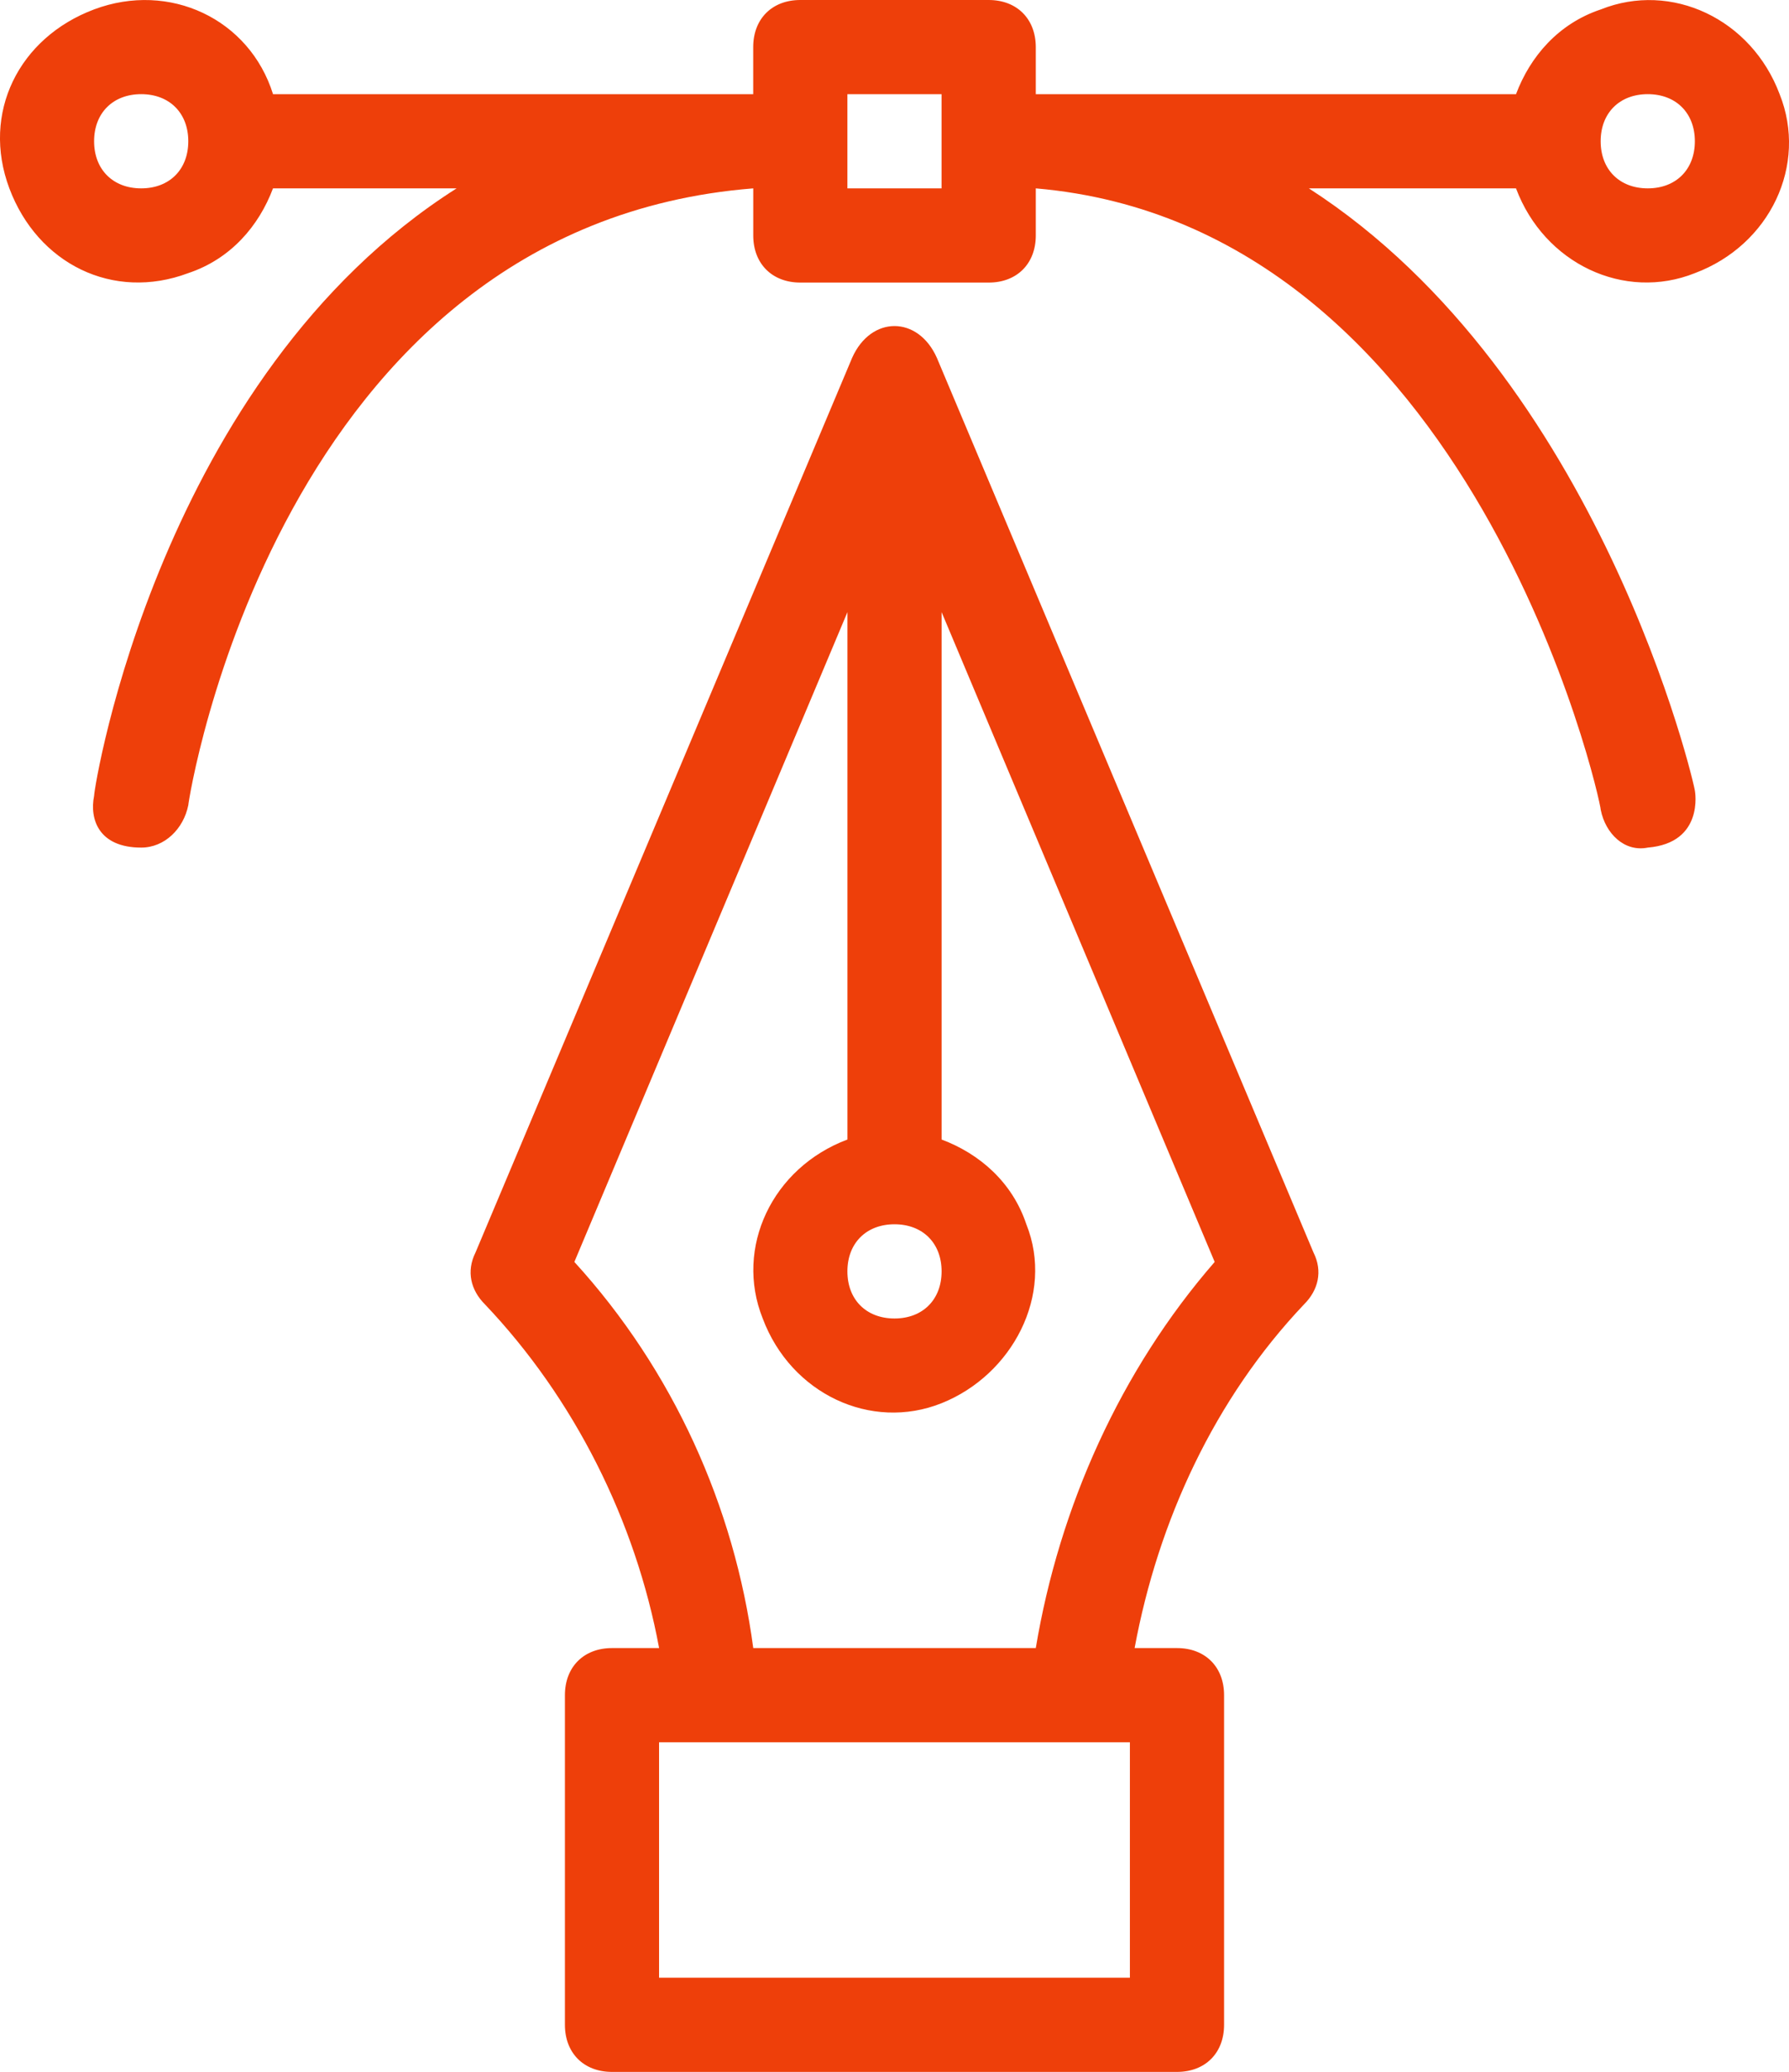
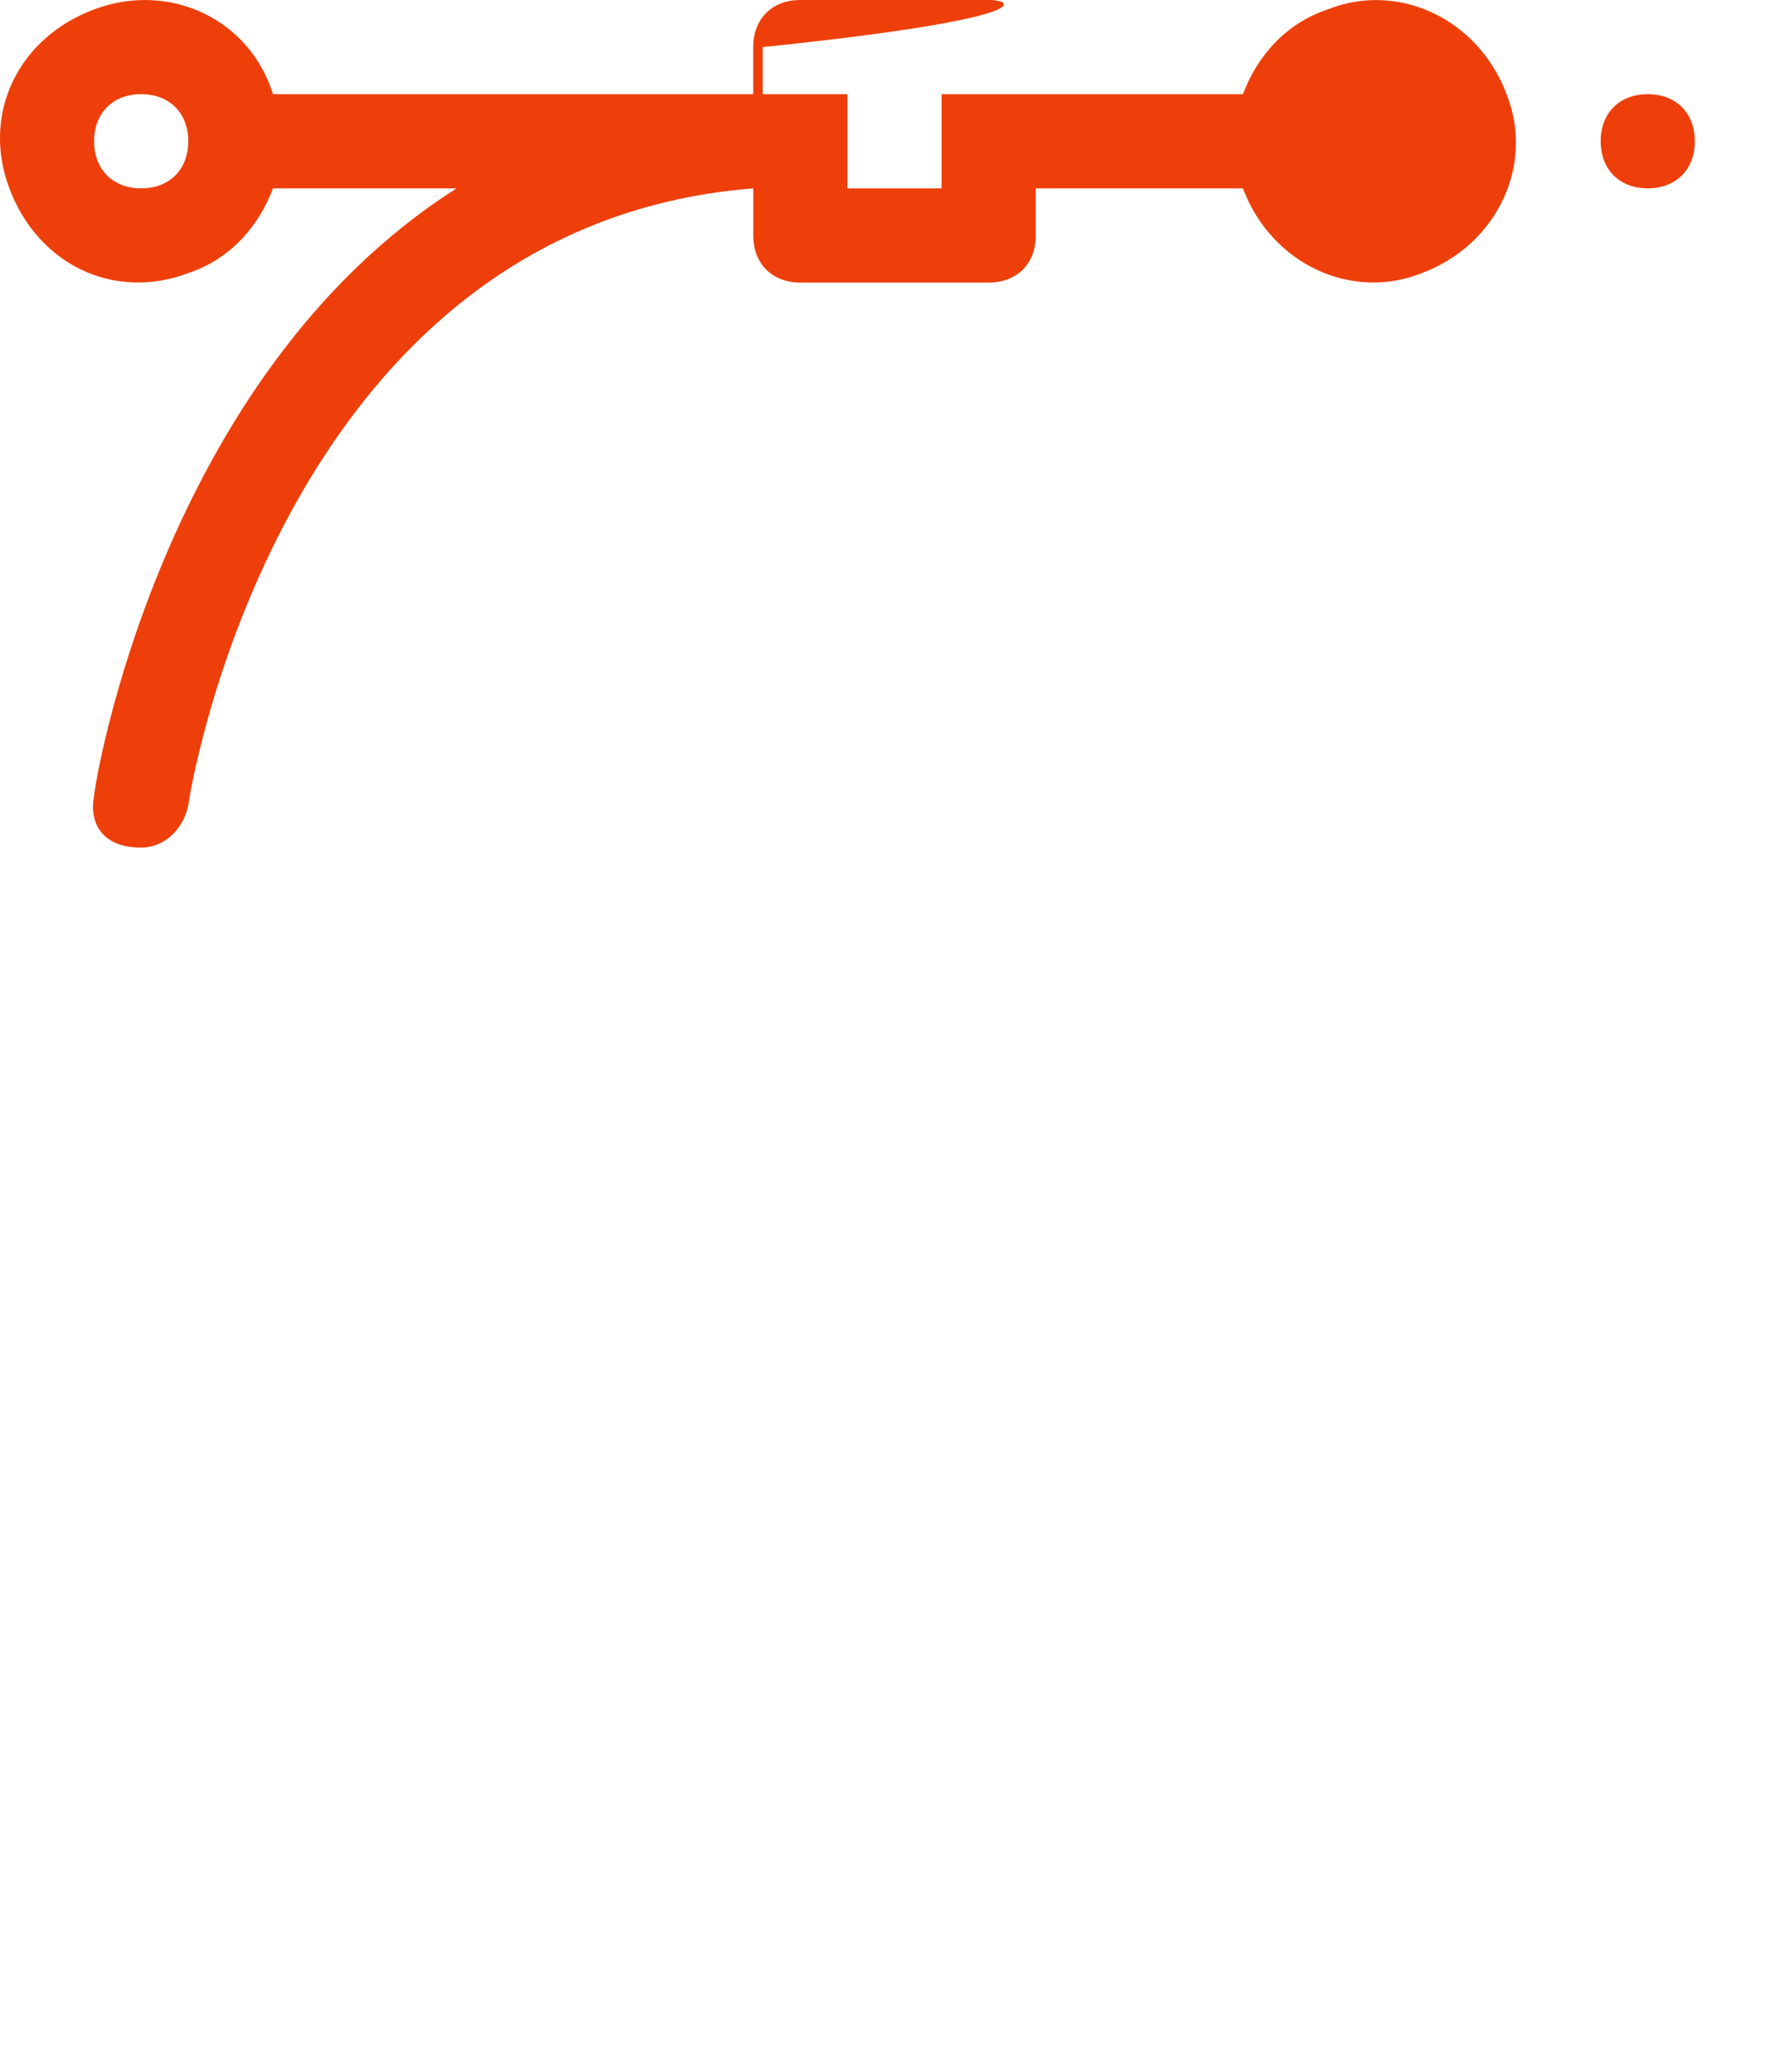
<svg xmlns="http://www.w3.org/2000/svg" id="Layer_1" data-name="Layer 1" viewBox="0 0 405.32 469.33">
-   <path d="M297.59,283.73l-85.33-202.67c-4.27-9.6-14.93-9.6-19.2,0l-85.33,202.67c-2.13,4.27-1.07,8.53,2.13,11.73,20.27,21.33,34.13,49.07,39.47,77.87h-10.67c-6.4,0-10.67,4.27-10.67,10.67v74.67c0,6.4,4.27,10.67,10.67,10.67h128c6.4,0,10.67-4.27,10.67-10.67v-74.67c0-6.4-4.27-10.67-10.67-10.67h-9.6c5.33-28.8,18.13-56.53,38.4-77.87,3.2-3.2,4.27-7.47,2.13-11.73ZM202.66,277.33c6.4,0,10.67,4.27,10.67,10.67s-4.27,10.67-10.67,10.67-10.67-4.27-10.67-10.67,4.27-10.67,10.67-10.67ZM255.99,448h-106.67v-53.33h106.67v53.33ZM234.66,373.33h-64c-4.27-32-18.13-62.93-40.53-87.47l61.87-147.2v119.47c-17.07,6.4-25.6,24.53-19.2,40.53,6.4,17.07,24.53,25.6,40.53,19.2s25.6-24.53,19.2-40.53c-3.2-9.6-10.67-16-19.2-19.2v-119.47l61.87,147.2c-21.33,24.53-35.2,55.47-40.53,87.47h0Z" fill="#ee3f0a" stroke-width="0" />
-   <path d="M223.99,0h-42.67c-6.4,0-10.67,4.27-10.67,10.67v10.67H61.86C56.52,4.27,38.39-4.27,21.32,2.13,4.26,8.53-4.28,25.6,2.12,42.67s23.47,25.6,40.53,19.2c9.6-3.2,16-10.67,19.2-19.2h41.6C36.26,85.33,21.32,178.13,21.32,180.27c-1.07,5.33,1.07,11.73,10.67,11.73,5.33,0,9.6-4.27,10.67-9.6,0-1.07,20.27-131.2,128-139.73v10.67c0,6.4,4.27,10.67,10.67,10.67h42.67c6.4,0,10.67-4.27,10.67-10.67v-10.67c99.2,8.53,128,138.67,128,140.8,1.07,5.33,5.33,9.6,10.67,8.53,12.8-1.07,10.67-12.8,10.67-12.8,0-1.07-21.33-93.87-87.47-136.53h46.93c6.4,17.07,24.53,25.6,40.53,19.2,17.07-6.4,25.6-24.53,19.2-40.53-6.4-17.07-24.53-25.6-40.53-19.2-9.6,3.2-16,10.67-19.2,19.2h-108.8v-10.67C234.66,4.27,230.39,0,223.99,0ZM31.99,42.67c-6.4,0-10.67-4.27-10.67-10.67s4.27-10.67,10.67-10.67,10.67,4.27,10.67,10.67-4.27,10.67-10.67,10.67ZM213.32,42.67h-21.33v-21.33h21.33v21.33ZM373.32,21.33c6.4,0,10.67,4.27,10.67,10.67s-4.27,10.67-10.67,10.67-10.67-4.27-10.67-10.67,4.27-10.67,10.67-10.67Z" fill="#ee3f0a" stroke-width="0" />
+   <path d="M223.99,0h-42.67c-6.4,0-10.67,4.27-10.67,10.67v10.67H61.86C56.52,4.27,38.39-4.27,21.32,2.13,4.26,8.53-4.28,25.6,2.12,42.67s23.47,25.6,40.53,19.2c9.6-3.2,16-10.67,19.2-19.2h41.6C36.26,85.33,21.32,178.13,21.32,180.27c-1.07,5.33,1.07,11.73,10.67,11.73,5.33,0,9.6-4.27,10.67-9.6,0-1.07,20.27-131.2,128-139.73v10.67c0,6.4,4.27,10.67,10.67,10.67h42.67c6.4,0,10.67-4.27,10.67-10.67v-10.67h46.93c6.4,17.07,24.53,25.6,40.53,19.2,17.07-6.4,25.6-24.53,19.2-40.53-6.4-17.07-24.53-25.6-40.53-19.2-9.6,3.2-16,10.67-19.2,19.2h-108.8v-10.67C234.66,4.27,230.39,0,223.99,0ZM31.99,42.67c-6.4,0-10.67-4.27-10.67-10.67s4.27-10.67,10.67-10.67,10.67,4.27,10.67,10.67-4.27,10.67-10.67,10.67ZM213.32,42.67h-21.33v-21.33h21.33v21.33ZM373.32,21.33c6.4,0,10.67,4.27,10.67,10.67s-4.27,10.67-10.67,10.67-10.67-4.27-10.67-10.67,4.27-10.67,10.67-10.67Z" fill="#ee3f0a" stroke-width="0" />
</svg>